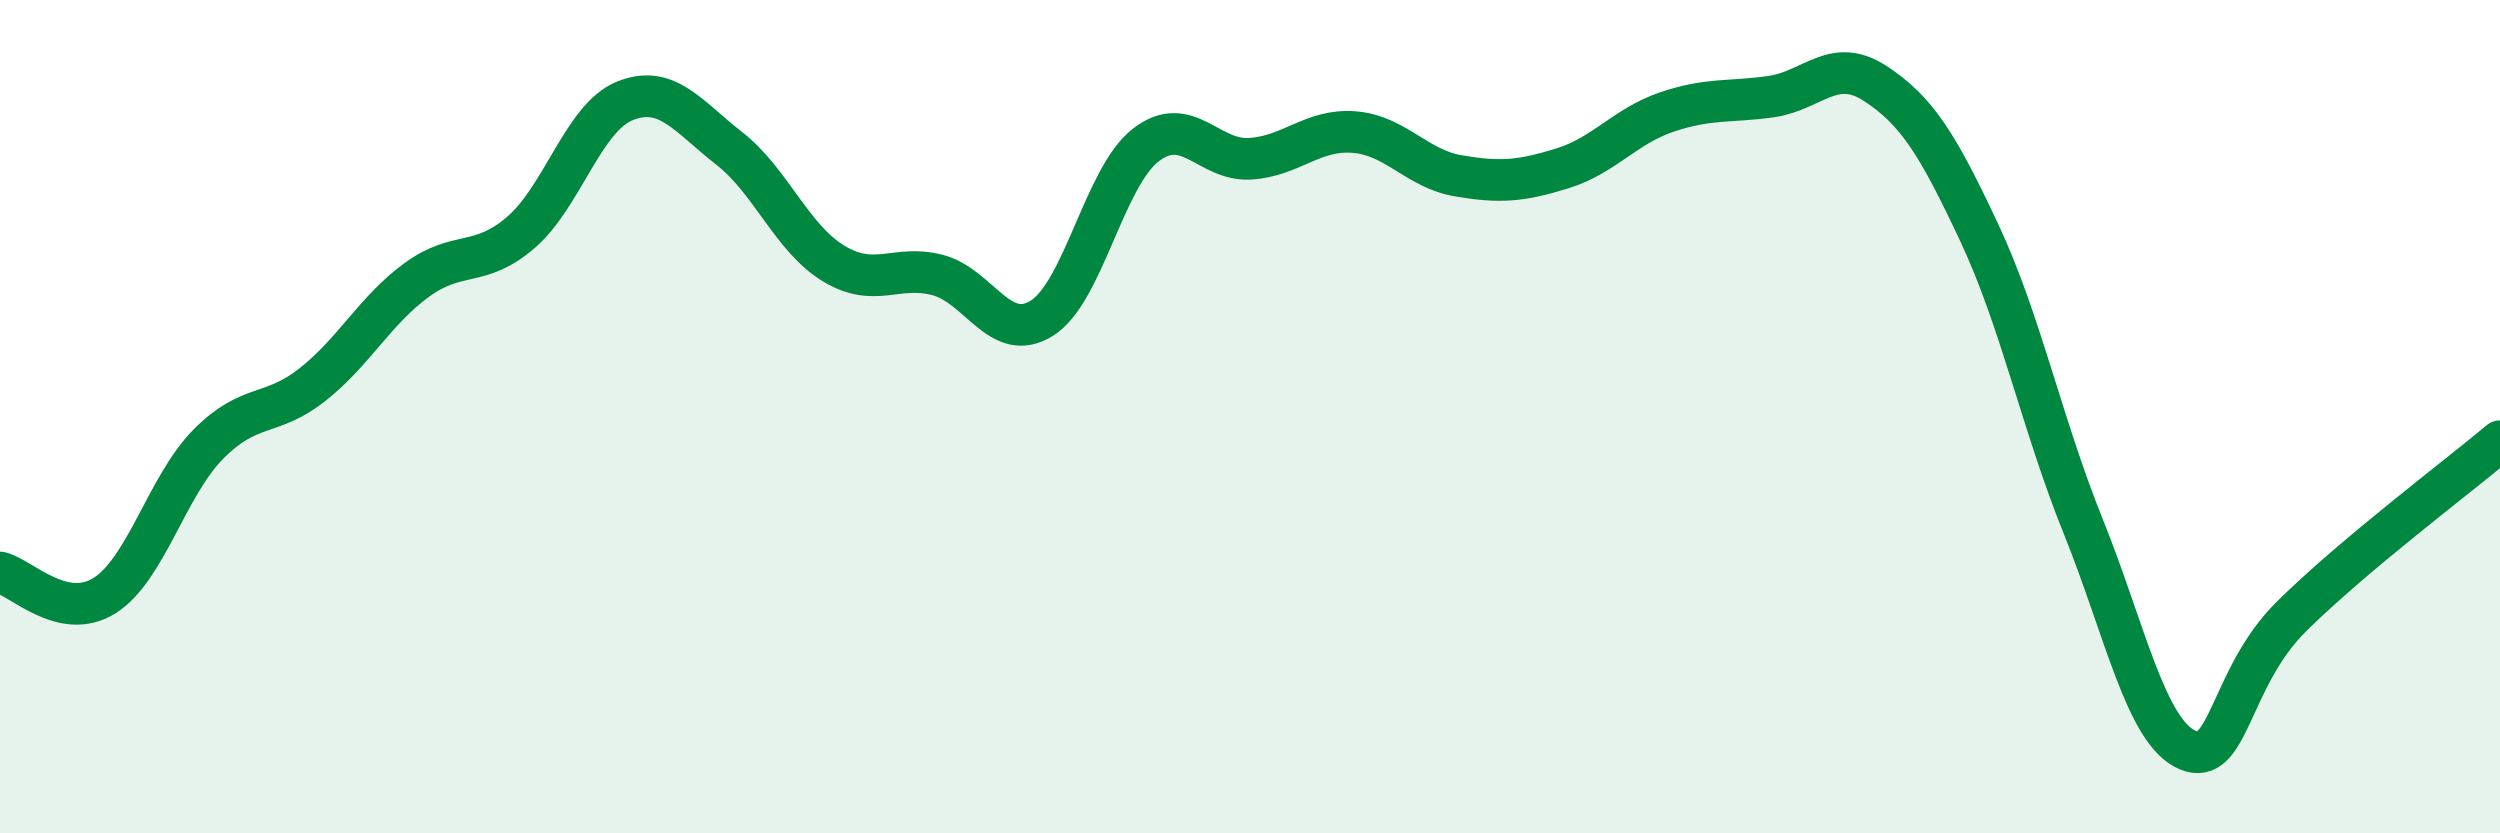
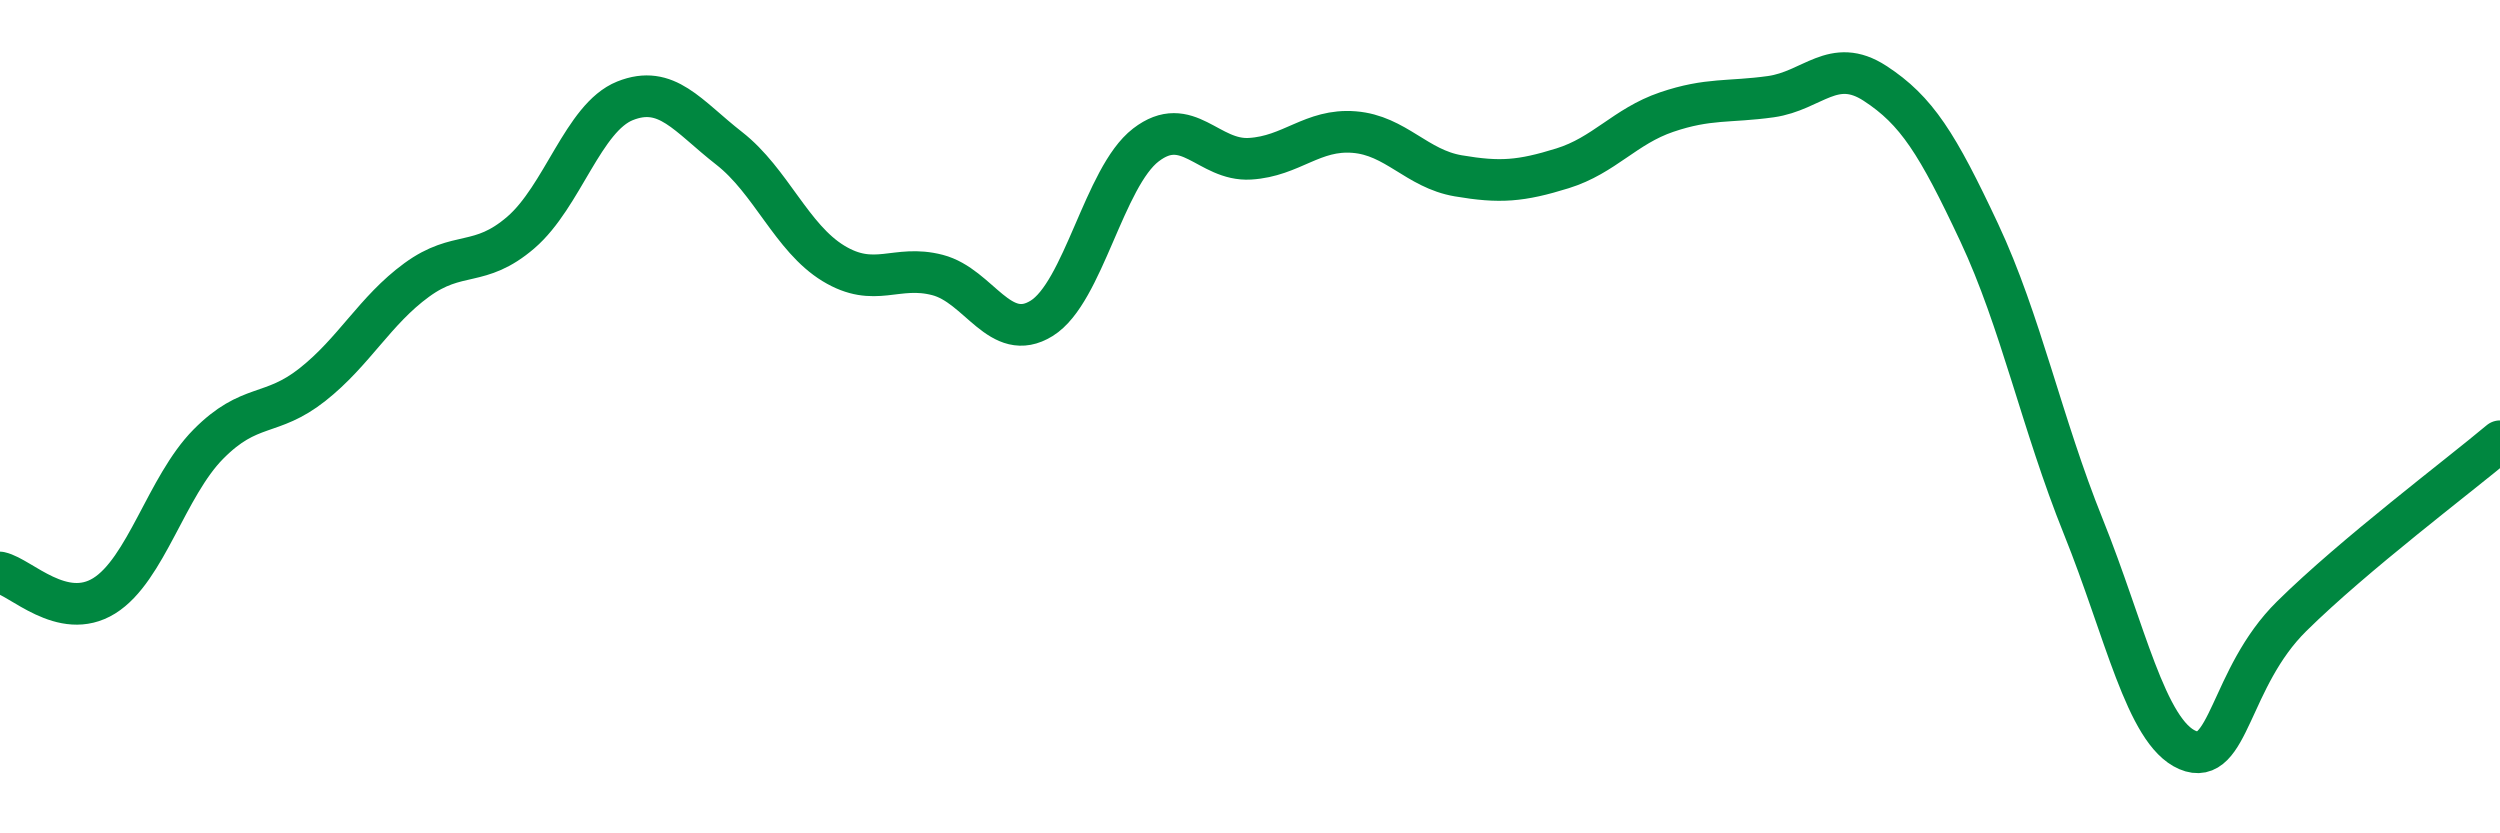
<svg xmlns="http://www.w3.org/2000/svg" width="60" height="20" viewBox="0 0 60 20">
-   <path d="M 0,13.74 C 0.5,13.85 1.5,14.92 2.5,14.3 C 3.5,13.68 4,11.67 5,10.66 C 6,9.65 6.5,10.02 7.5,9.23 C 8.5,8.44 9,7.45 10,6.72 C 11,5.99 11.5,6.44 12.5,5.58 C 13.5,4.72 14,2.82 15,2.42 C 16,2.02 16.5,2.78 17.5,3.56 C 18.5,4.34 19,5.71 20,6.32 C 21,6.93 21.5,6.34 22.5,6.6 C 23.5,6.86 24,8.26 25,7.64 C 26,7.02 26.5,4.25 27.5,3.48 C 28.5,2.71 29,3.87 30,3.81 C 31,3.75 31.5,3.09 32.5,3.17 C 33.5,3.25 34,4.05 35,4.22 C 36,4.39 36.5,4.35 37.5,4.04 C 38.5,3.73 39,3.03 40,2.69 C 41,2.35 41.5,2.46 42.5,2.32 C 43.5,2.18 44,1.35 45,2 C 46,2.65 46.5,3.45 47.5,5.58 C 48.5,7.71 49,10.16 50,12.64 C 51,15.12 51.5,17.57 52.5,18 C 53.5,18.43 53.5,16.27 55,14.79 C 56.5,13.31 59,11.43 60,10.59L60 20L0 20Z" fill="#008740" opacity="0.1" stroke-linecap="round" stroke-linejoin="round" />
  <path d="M 0,13.74 C 0.5,13.85 1.5,14.92 2.5,14.3 C 3.5,13.68 4,11.67 5,10.66 C 6,9.65 6.5,10.02 7.5,9.23 C 8.5,8.44 9,7.45 10,6.72 C 11,5.99 11.5,6.44 12.5,5.58 C 13.5,4.72 14,2.82 15,2.42 C 16,2.02 16.5,2.78 17.5,3.56 C 18.5,4.34 19,5.71 20,6.32 C 21,6.93 21.5,6.34 22.5,6.6 C 23.5,6.86 24,8.26 25,7.64 C 26,7.02 26.5,4.25 27.5,3.48 C 28.5,2.71 29,3.87 30,3.81 C 31,3.75 31.5,3.09 32.5,3.17 C 33.5,3.25 34,4.05 35,4.22 C 36,4.39 36.5,4.35 37.5,4.04 C 38.5,3.73 39,3.03 40,2.69 C 41,2.35 41.5,2.46 42.5,2.32 C 43.5,2.18 44,1.35 45,2 C 46,2.65 46.5,3.45 47.5,5.58 C 48.5,7.71 49,10.16 50,12.64 C 51,15.12 51.5,17.57 52.5,18 C 53.5,18.43 53.5,16.27 55,14.79 C 56.5,13.31 59,11.43 60,10.59" stroke="#008740" stroke-width="1" fill="none" stroke-linecap="round" stroke-linejoin="round" />
</svg>